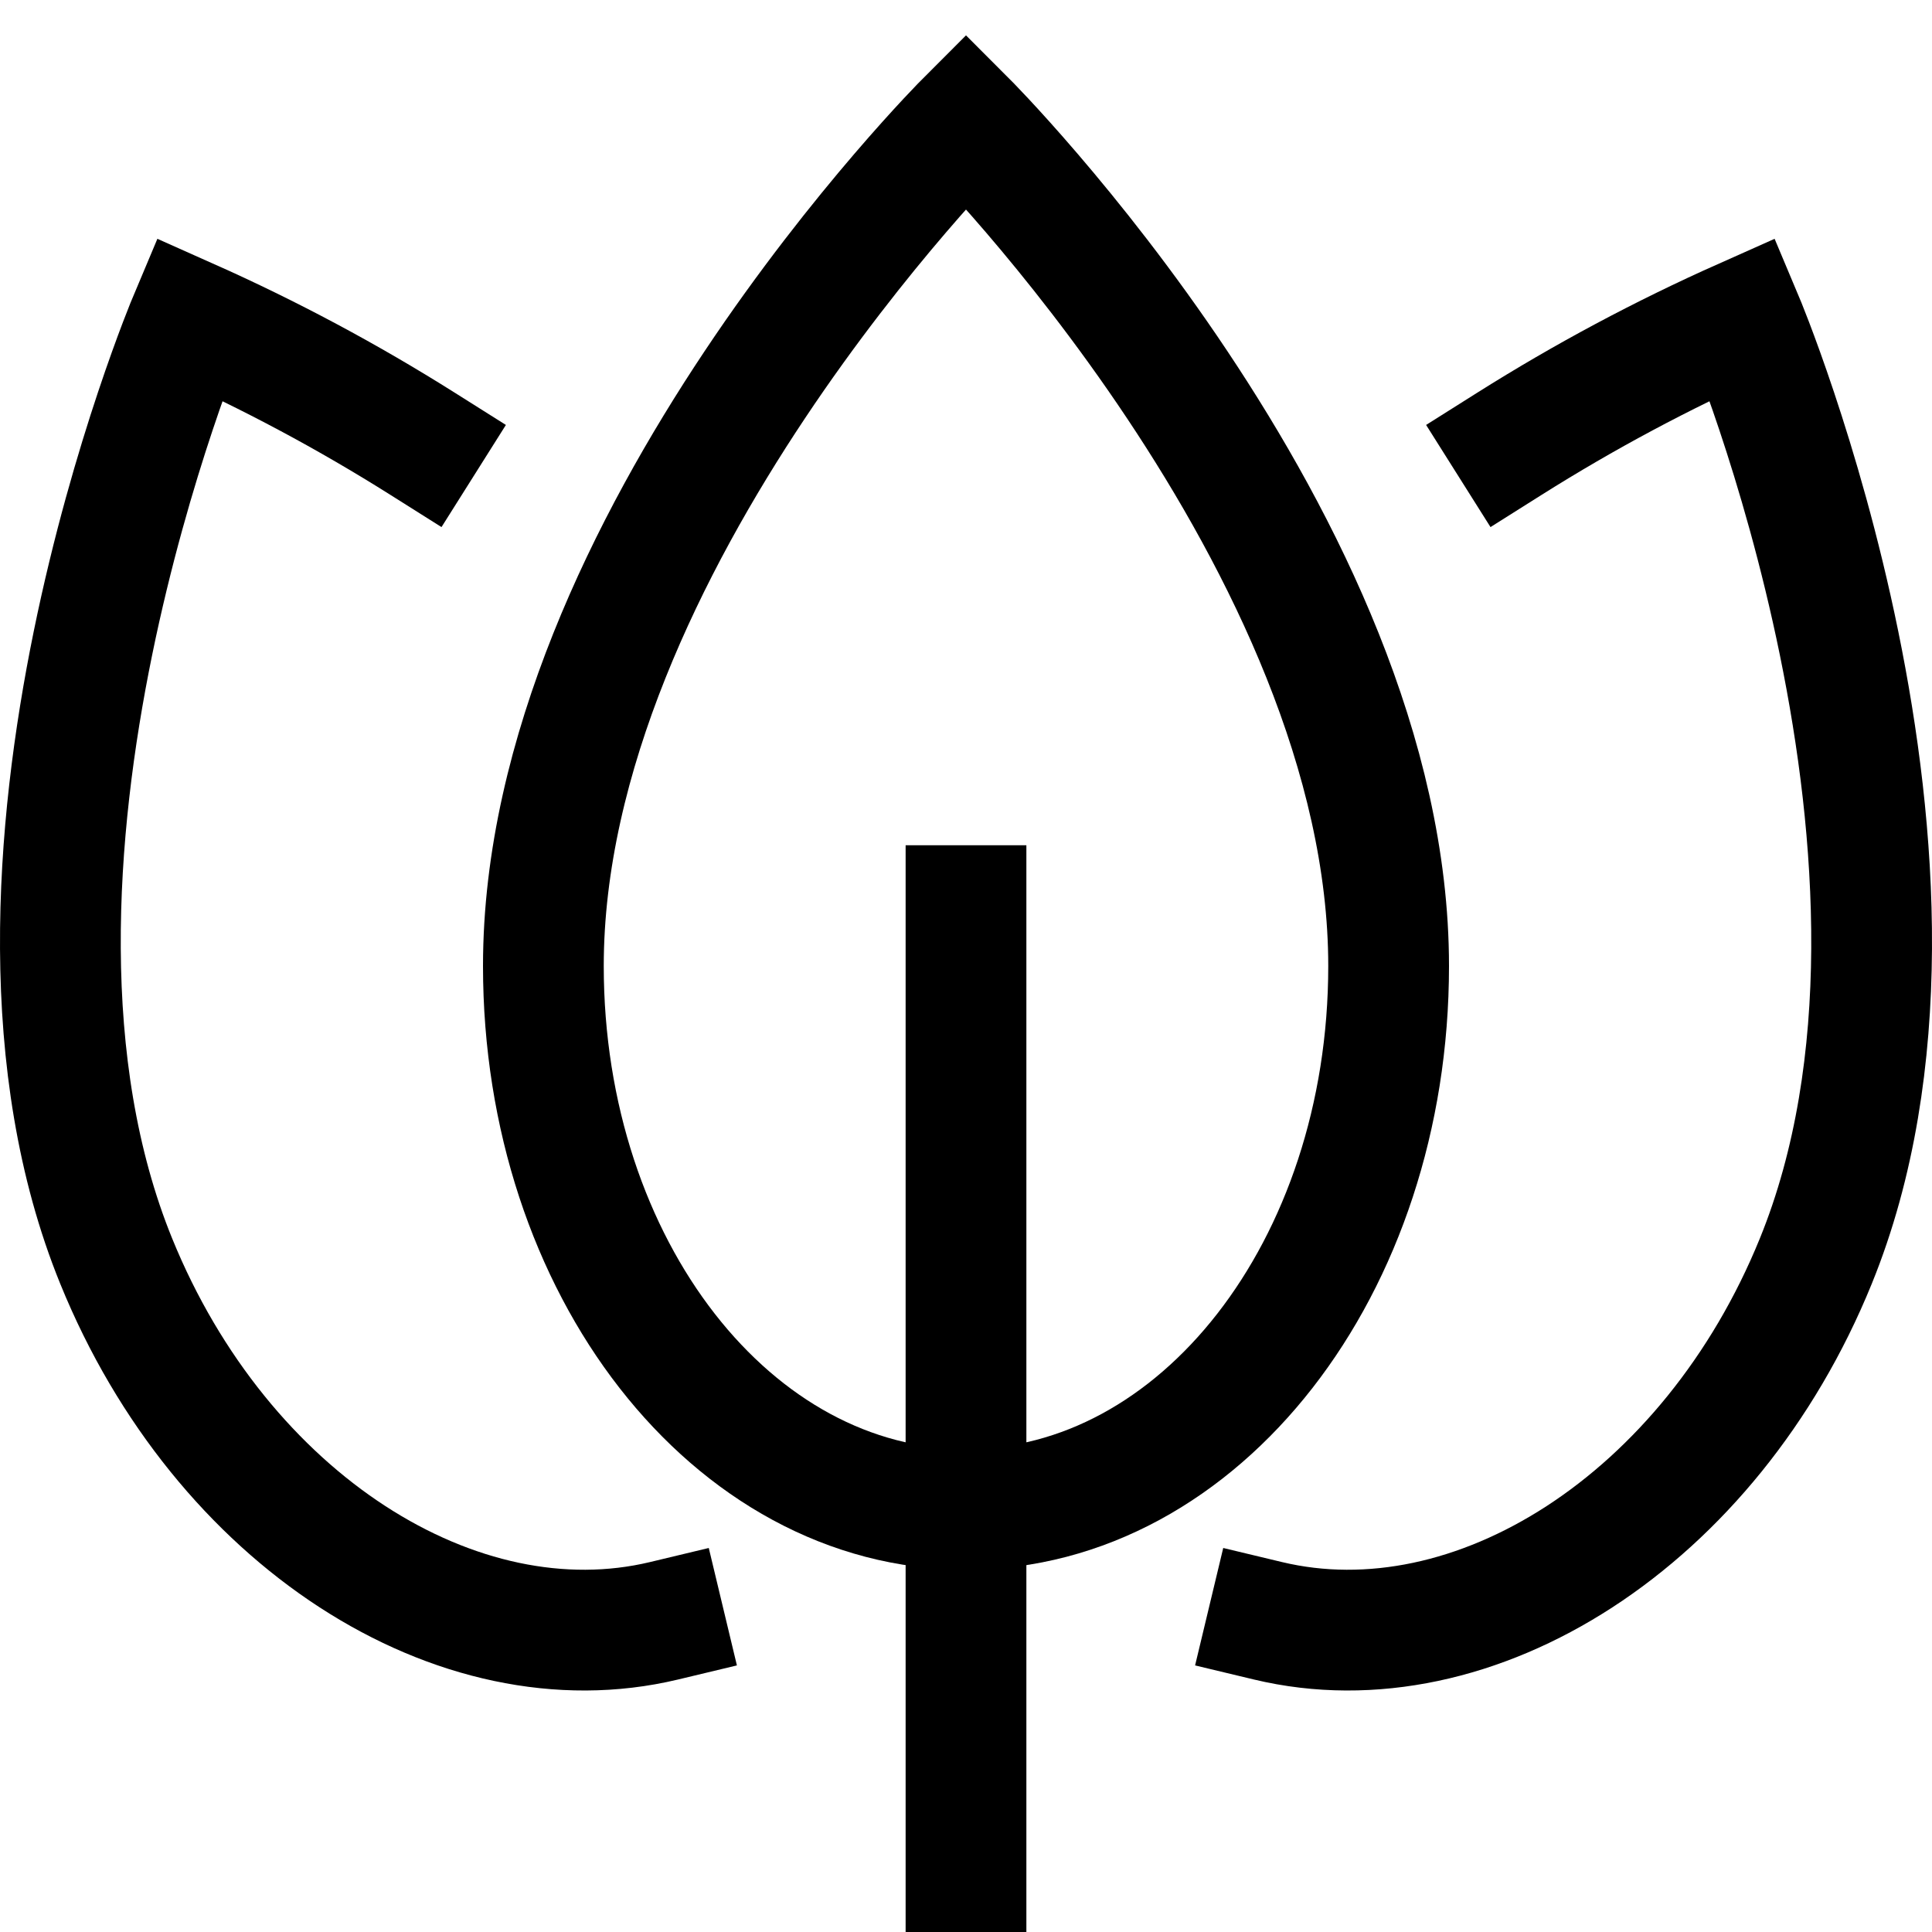
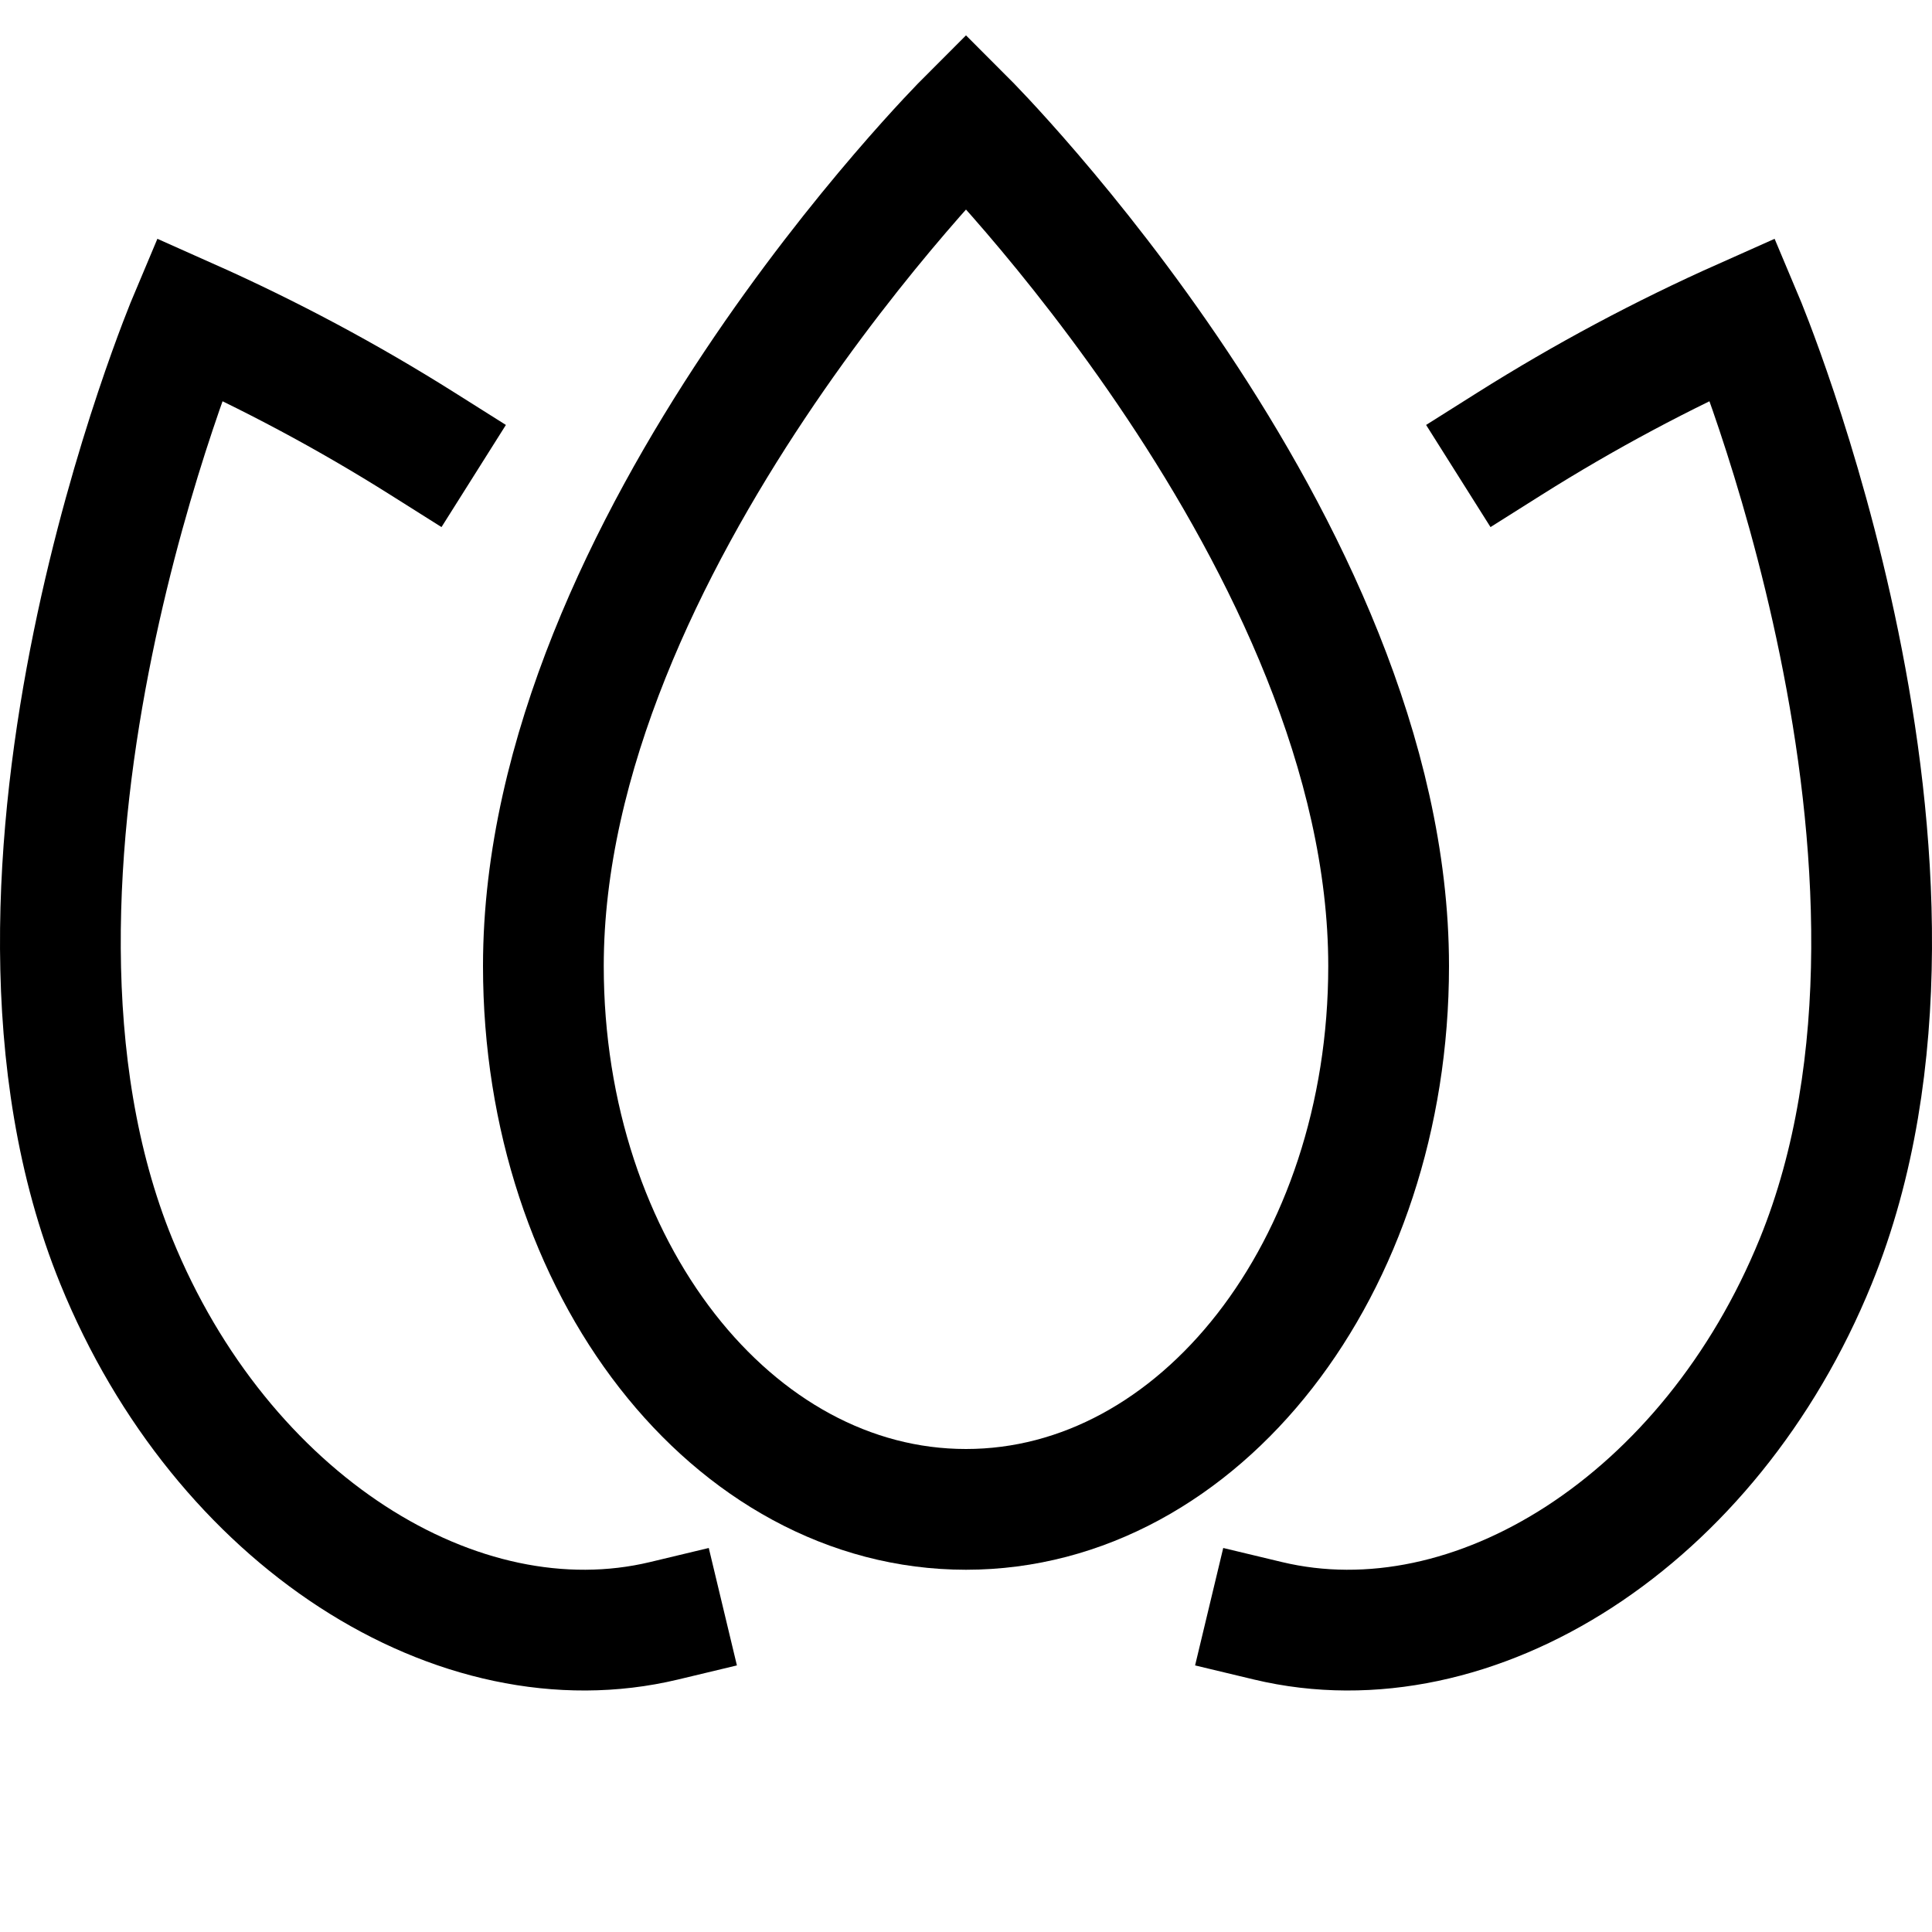
<svg xmlns="http://www.w3.org/2000/svg" width="64" height="64" viewBox="0 0 64 64" fill="none">
  <path d="M18 32C18 18 32 4 32 4C32 4 46 18 46 32C46 42 39.732 50 32 50C24.268 50 18 42 18 32Z" stroke="black" stroke-width="4" stroke-miterlimit="10" stroke-linecap="square" />
  <path d="M50 14.702C52.476 13.141 55.062 11.759 57.736 10.568C57.736 10.568 65.428 28.812 60.15 41.778C56.658 50.362 48.828 55.326 42 53.69" stroke="black" stroke-width="4" stroke-miterlimit="10" stroke-linecap="square" />
  <path d="M14 14.702C11.524 13.141 8.938 11.759 6.264 10.568C6.264 10.568 -1.428 28.812 3.85 41.778C7.342 50.362 15.172 55.326 22 53.69" stroke="black" stroke-width="4" stroke-miterlimit="10" stroke-linecap="square" />
-   <path d="M32 62V30" stroke="black" stroke-width="4" stroke-miterlimit="10" stroke-linecap="square" />
</svg>